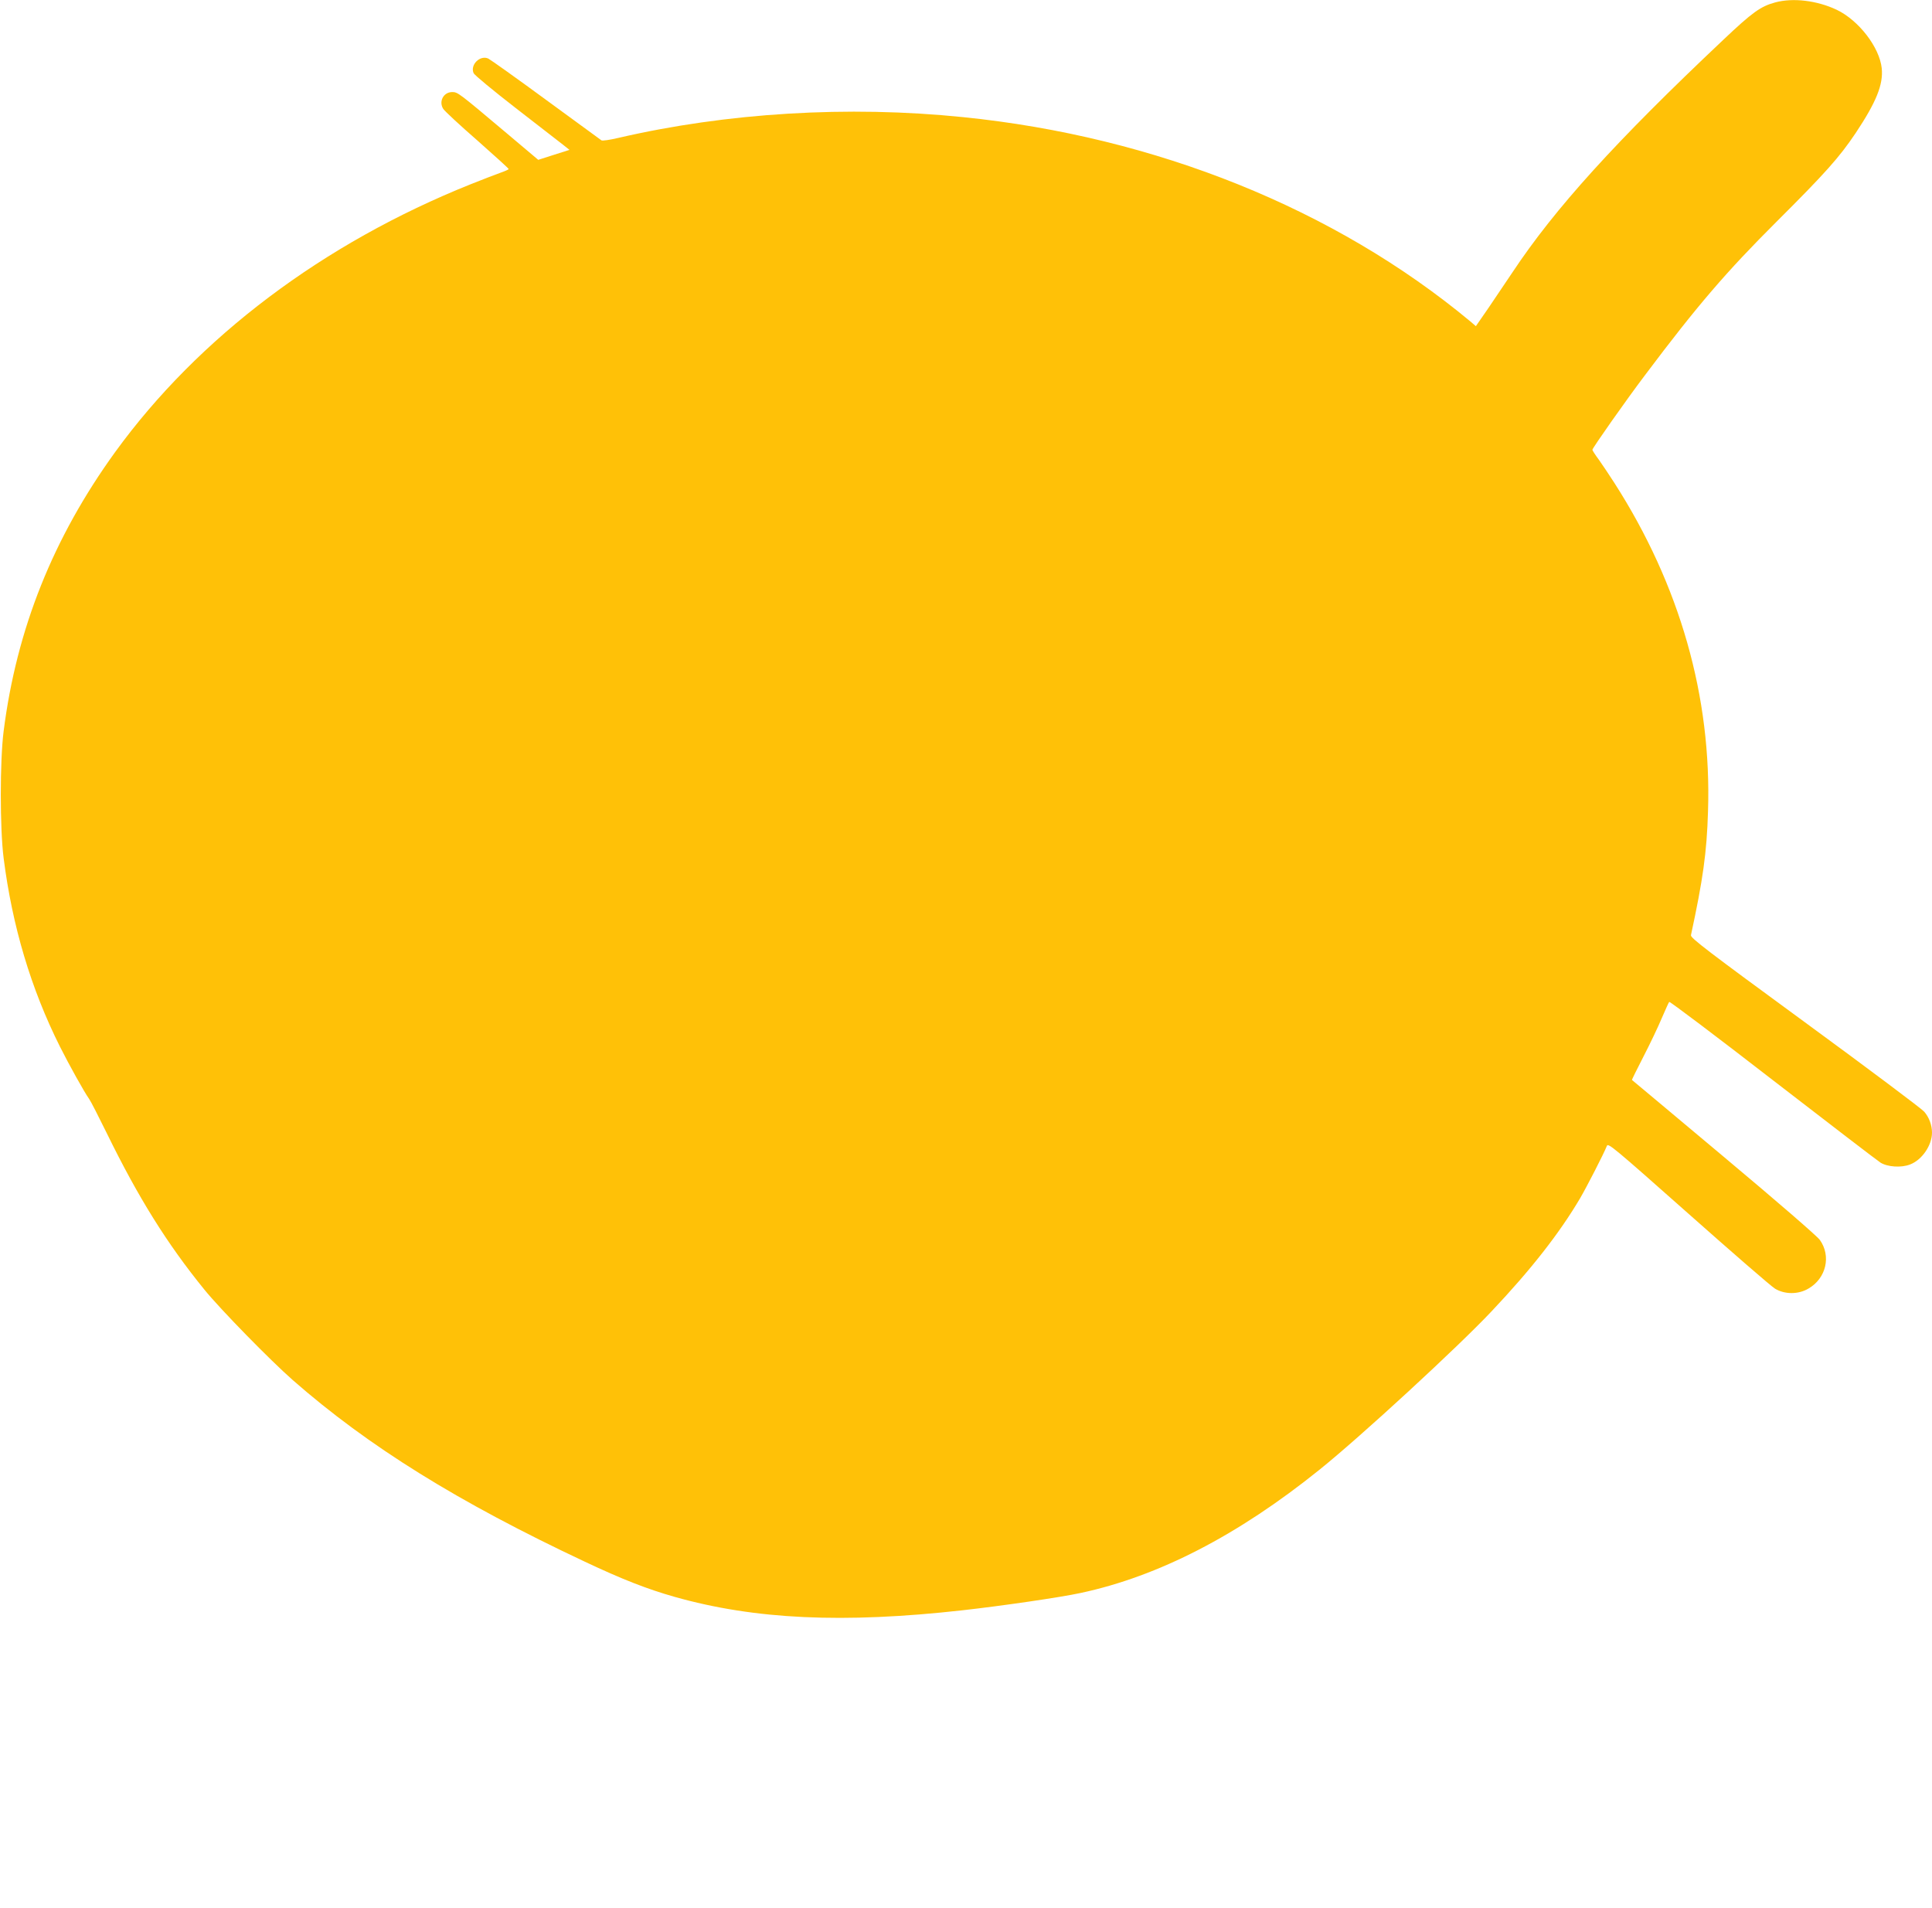
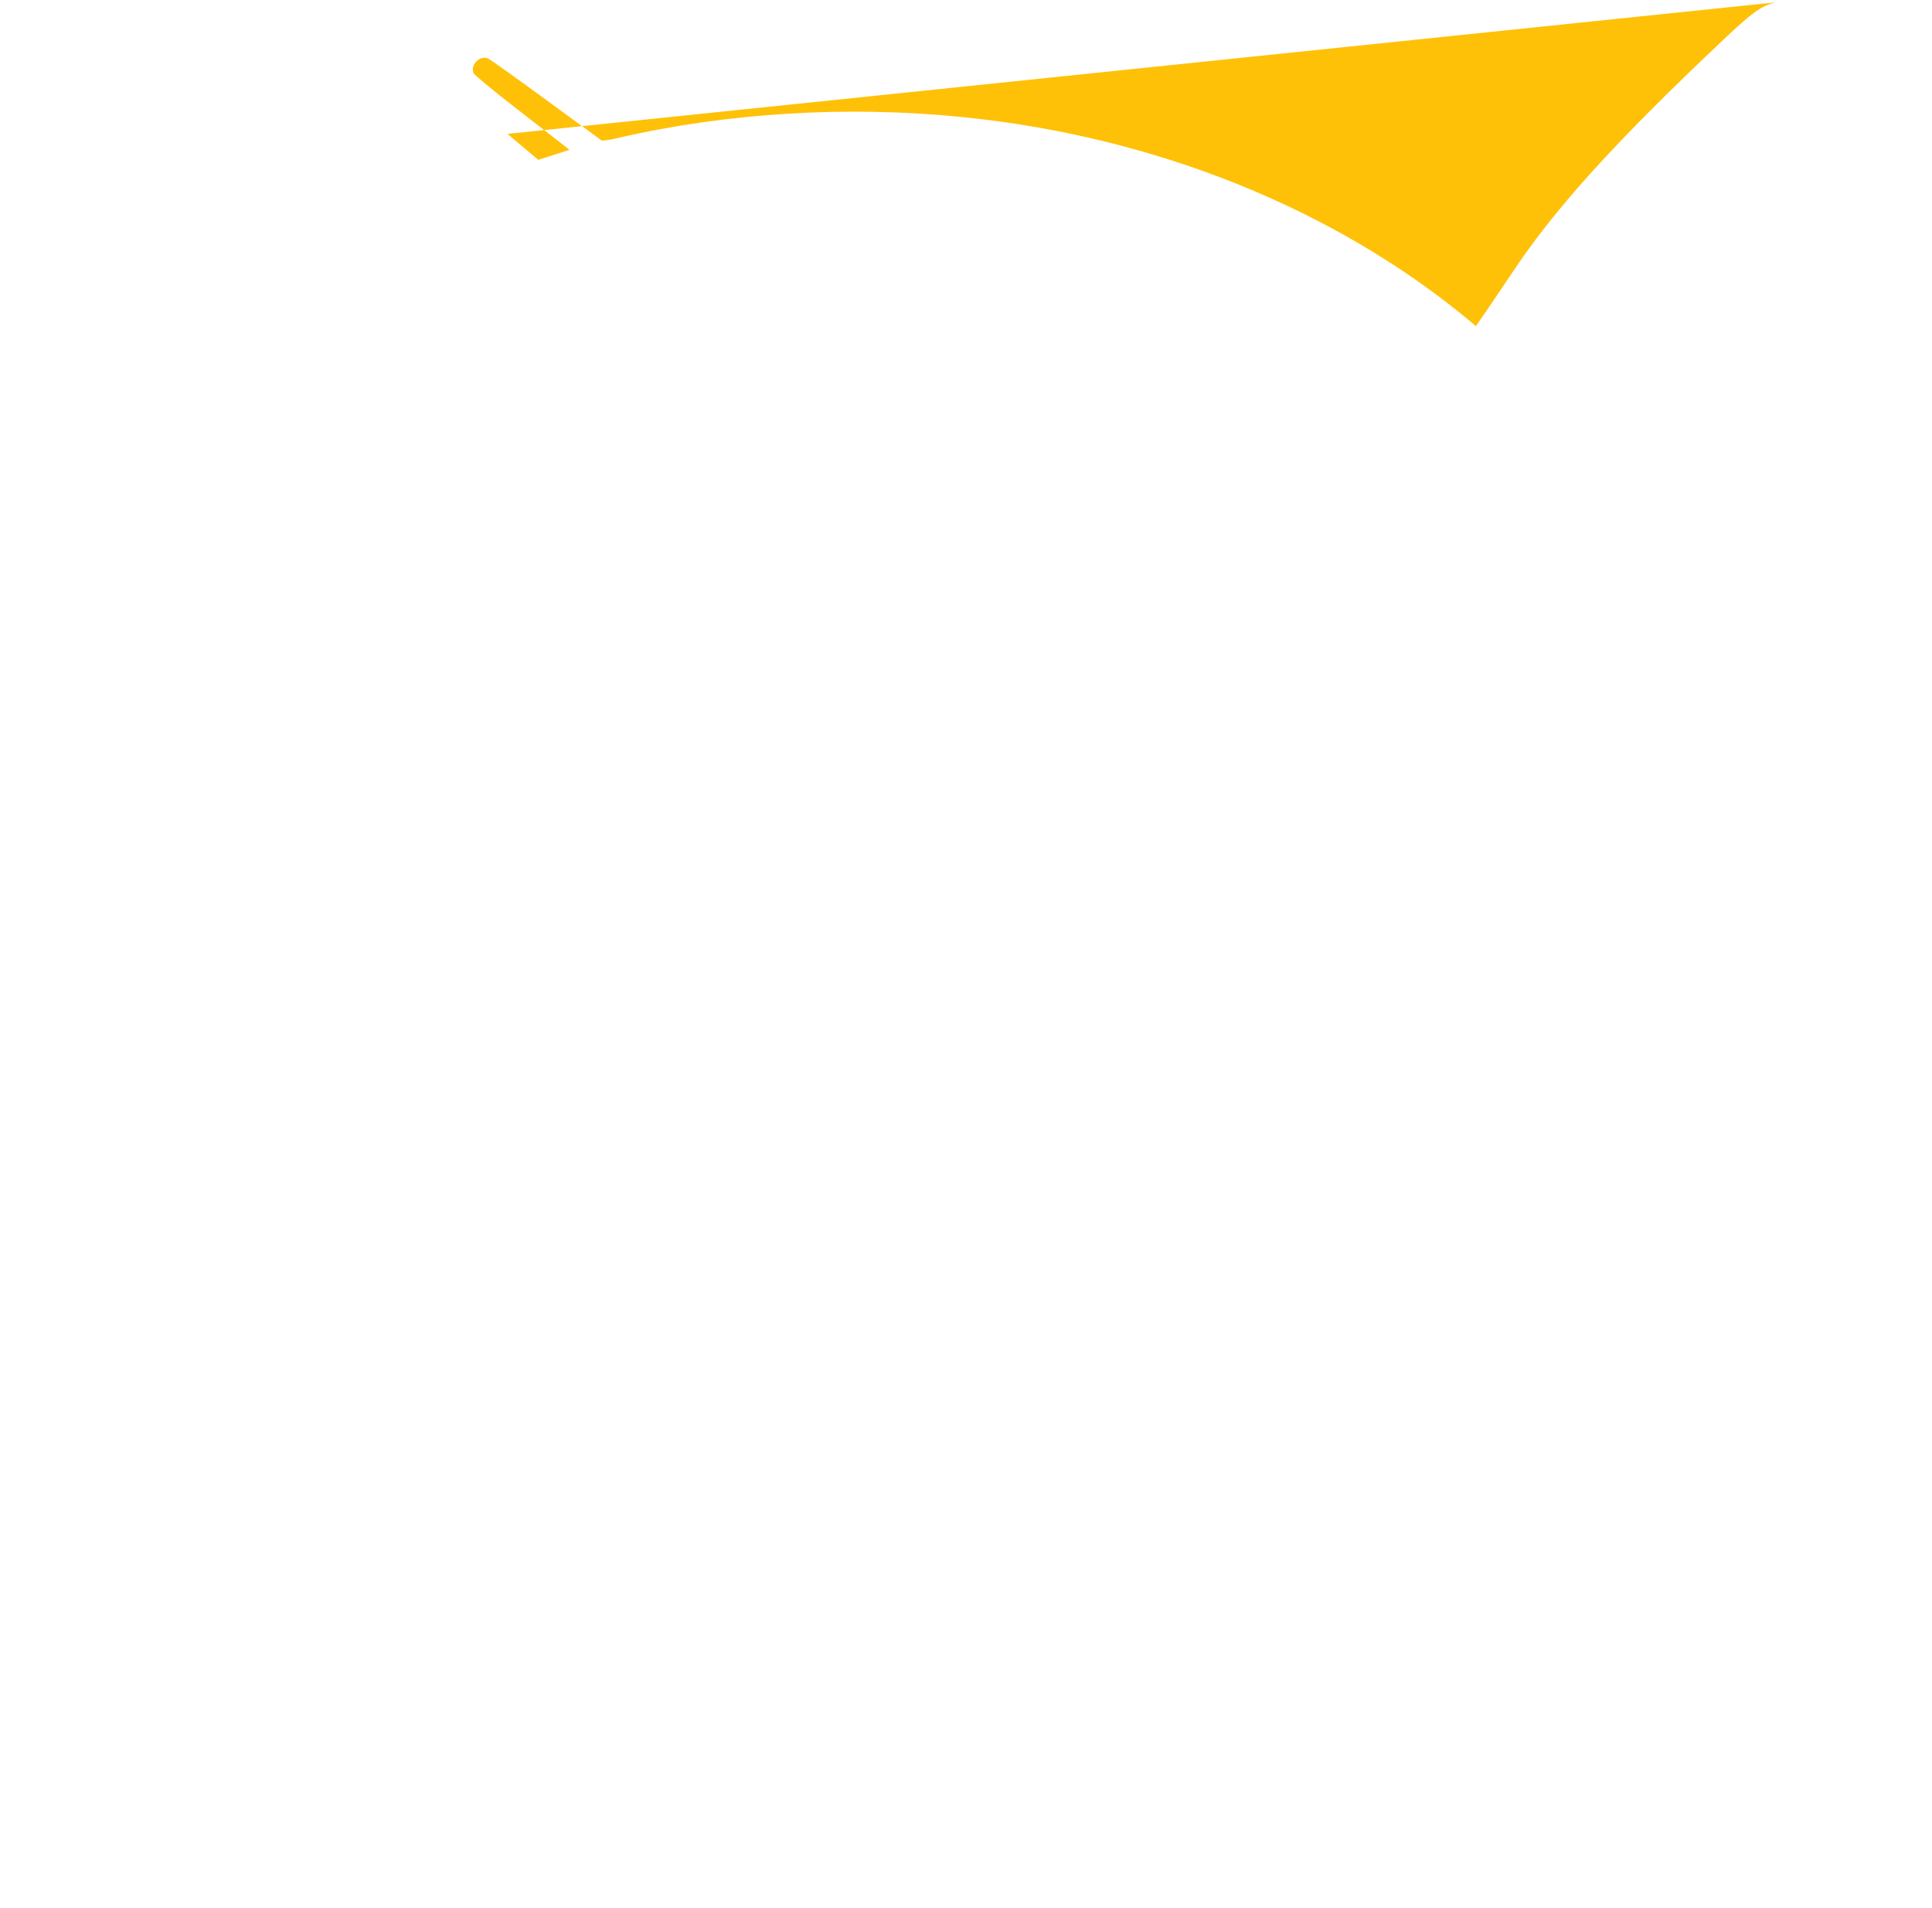
<svg xmlns="http://www.w3.org/2000/svg" version="1.0" width="1280pt" height="1264pt" viewBox="0 0 1280 1264" preserveAspectRatio="xMidYMid meet">
  <g transform="translate(0,1264) scale(0.1,-0.1)" fill="#ffc107" stroke="none">
-     <path d="M11761 12624 c-96 -26 -151 -65 -345 -249 -712 -672 -1114 -1115 -1396 -1540 -40 -60 -111 -165 -157 -233 l-85 -123 -36 31 c-897 746 -2086 1225 -3362 1354 -763 78 -1565 29 -2285 -138 -55 -13 -104 -20 -110 -16 -5 4 -171 125 -368 269 -196 144 -368 266 -382 273 -55 25 -122 -42 -97 -97 6 -13 132 -117 279 -231 147 -114 288 -223 312 -242 l44 -35 -104 -33 -103 -33 -204 172 c-324 273 -329 277 -366 277 -58 0 -91 -63 -59 -112 10 -15 111 -109 226 -209 114 -101 207 -185 207 -189 0 -3 -24 -14 -53 -24 -28 -10 -117 -44 -197 -76 -979 -392 -1805 -1014 -2357 -1775 -411 -568 -653 -1172 -739 -1850 -25 -196 -25 -644 0 -840 57 -450 181 -866 373 -1249 59 -118 162 -303 193 -346 11 -15 64 -119 119 -231 207 -423 397 -728 644 -1032 107 -132 438 -470 587 -601 501 -439 1093 -807 1935 -1203 248 -117 412 -181 595 -233 531 -150 1117 -177 1905 -89 260 29 652 86 785 115 515 110 1042 382 1580 815 273 219 920 815 1142 1051 262 277 450 518 586 748 46 79 157 295 178 348 8 21 45 -10 539 -448 292 -259 550 -483 575 -498 65 -39 155 -39 222 1 117 68 151 215 75 322 -19 26 -280 252 -637 551 -333 279 -606 508 -608 509 -1 1 33 71 77 156 44 85 98 199 121 254 24 55 45 103 49 107 4 4 313 -229 686 -518 374 -289 695 -535 714 -547 47 -29 138 -35 196 -12 79 30 145 127 145 211 0 50 -20 103 -52 139 -16 19 -372 286 -790 592 -646 473 -759 559 -755 577 79 366 105 547 113 820 25 758 -186 1499 -620 2176 -33 52 -80 121 -103 154 -24 32 -43 62 -43 66 0 11 224 330 349 495 346 461 540 686 870 1015 324 323 416 426 525 588 137 206 184 322 173 430 -15 139 -152 317 -298 387 -131 62 -290 81 -408 49z" />
+     <path d="M11761 12624 c-96 -26 -151 -65 -345 -249 -712 -672 -1114 -1115 -1396 -1540 -40 -60 -111 -165 -157 -233 l-85 -123 -36 31 c-897 746 -2086 1225 -3362 1354 -763 78 -1565 29 -2285 -138 -55 -13 -104 -20 -110 -16 -5 4 -171 125 -368 269 -196 144 -368 266 -382 273 -55 25 -122 -42 -97 -97 6 -13 132 -117 279 -231 147 -114 288 -223 312 -242 l44 -35 -104 -33 -103 -33 -204 172 z" />
  </g>
</svg>